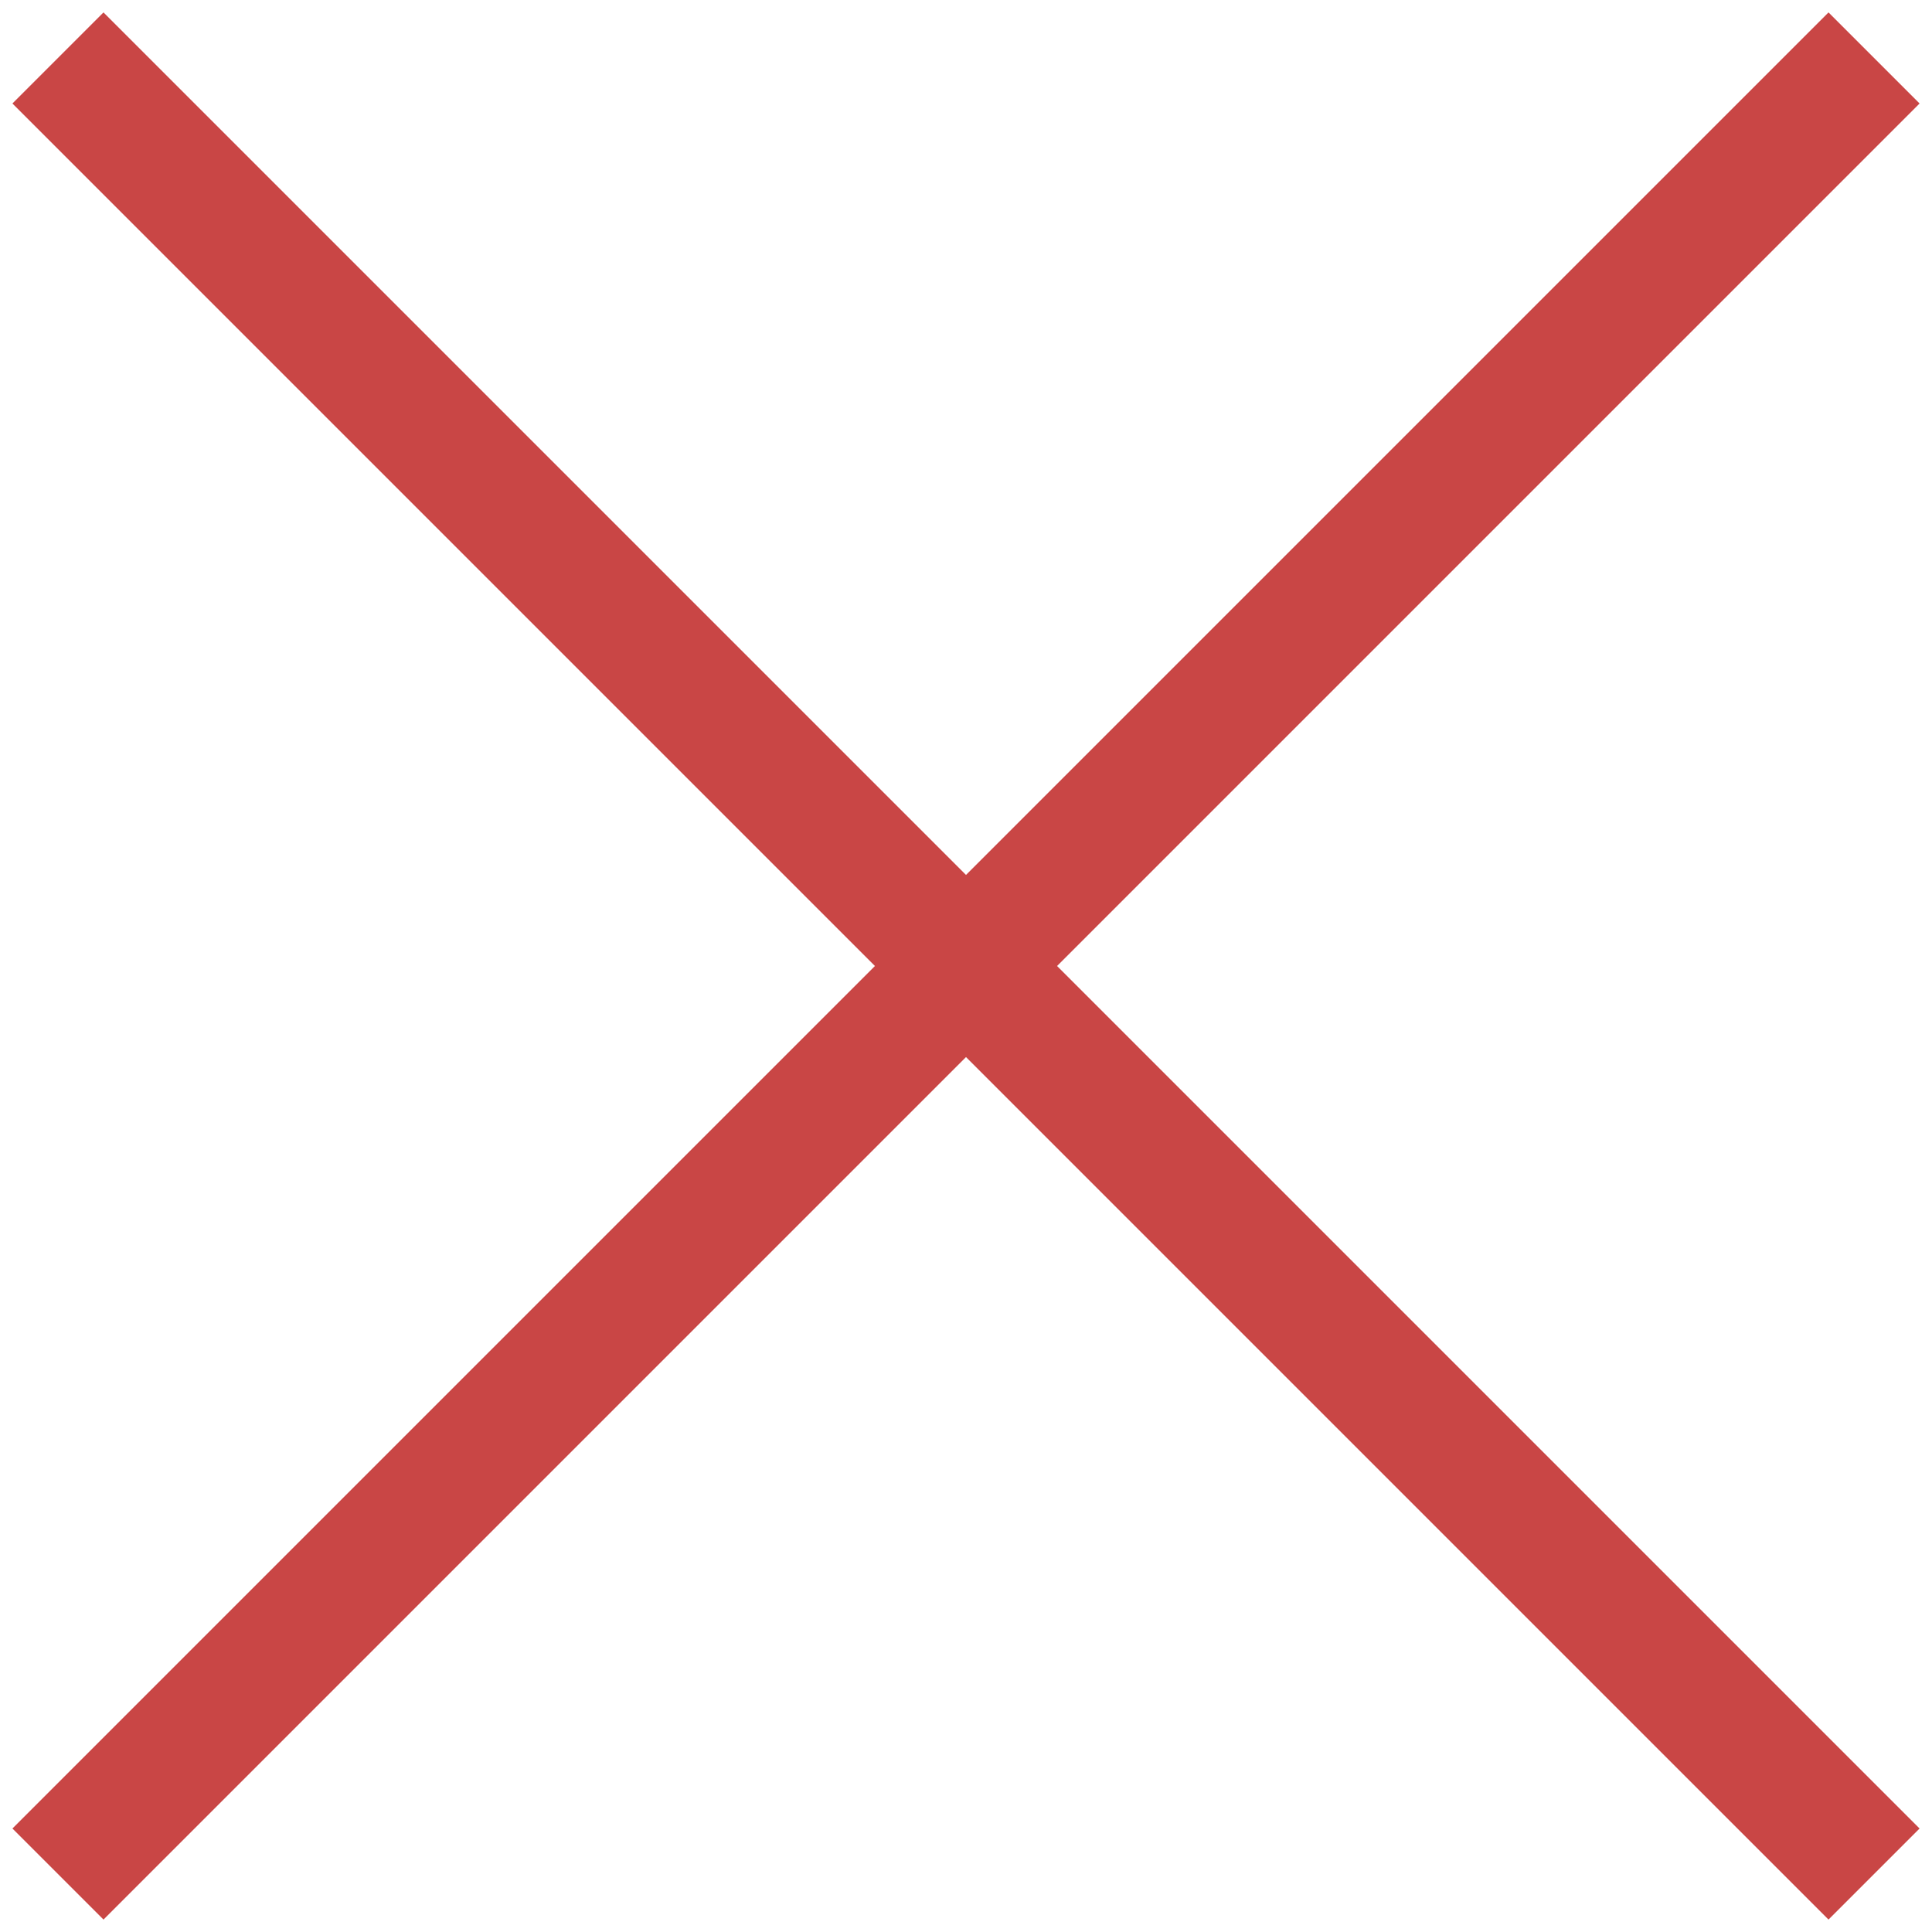
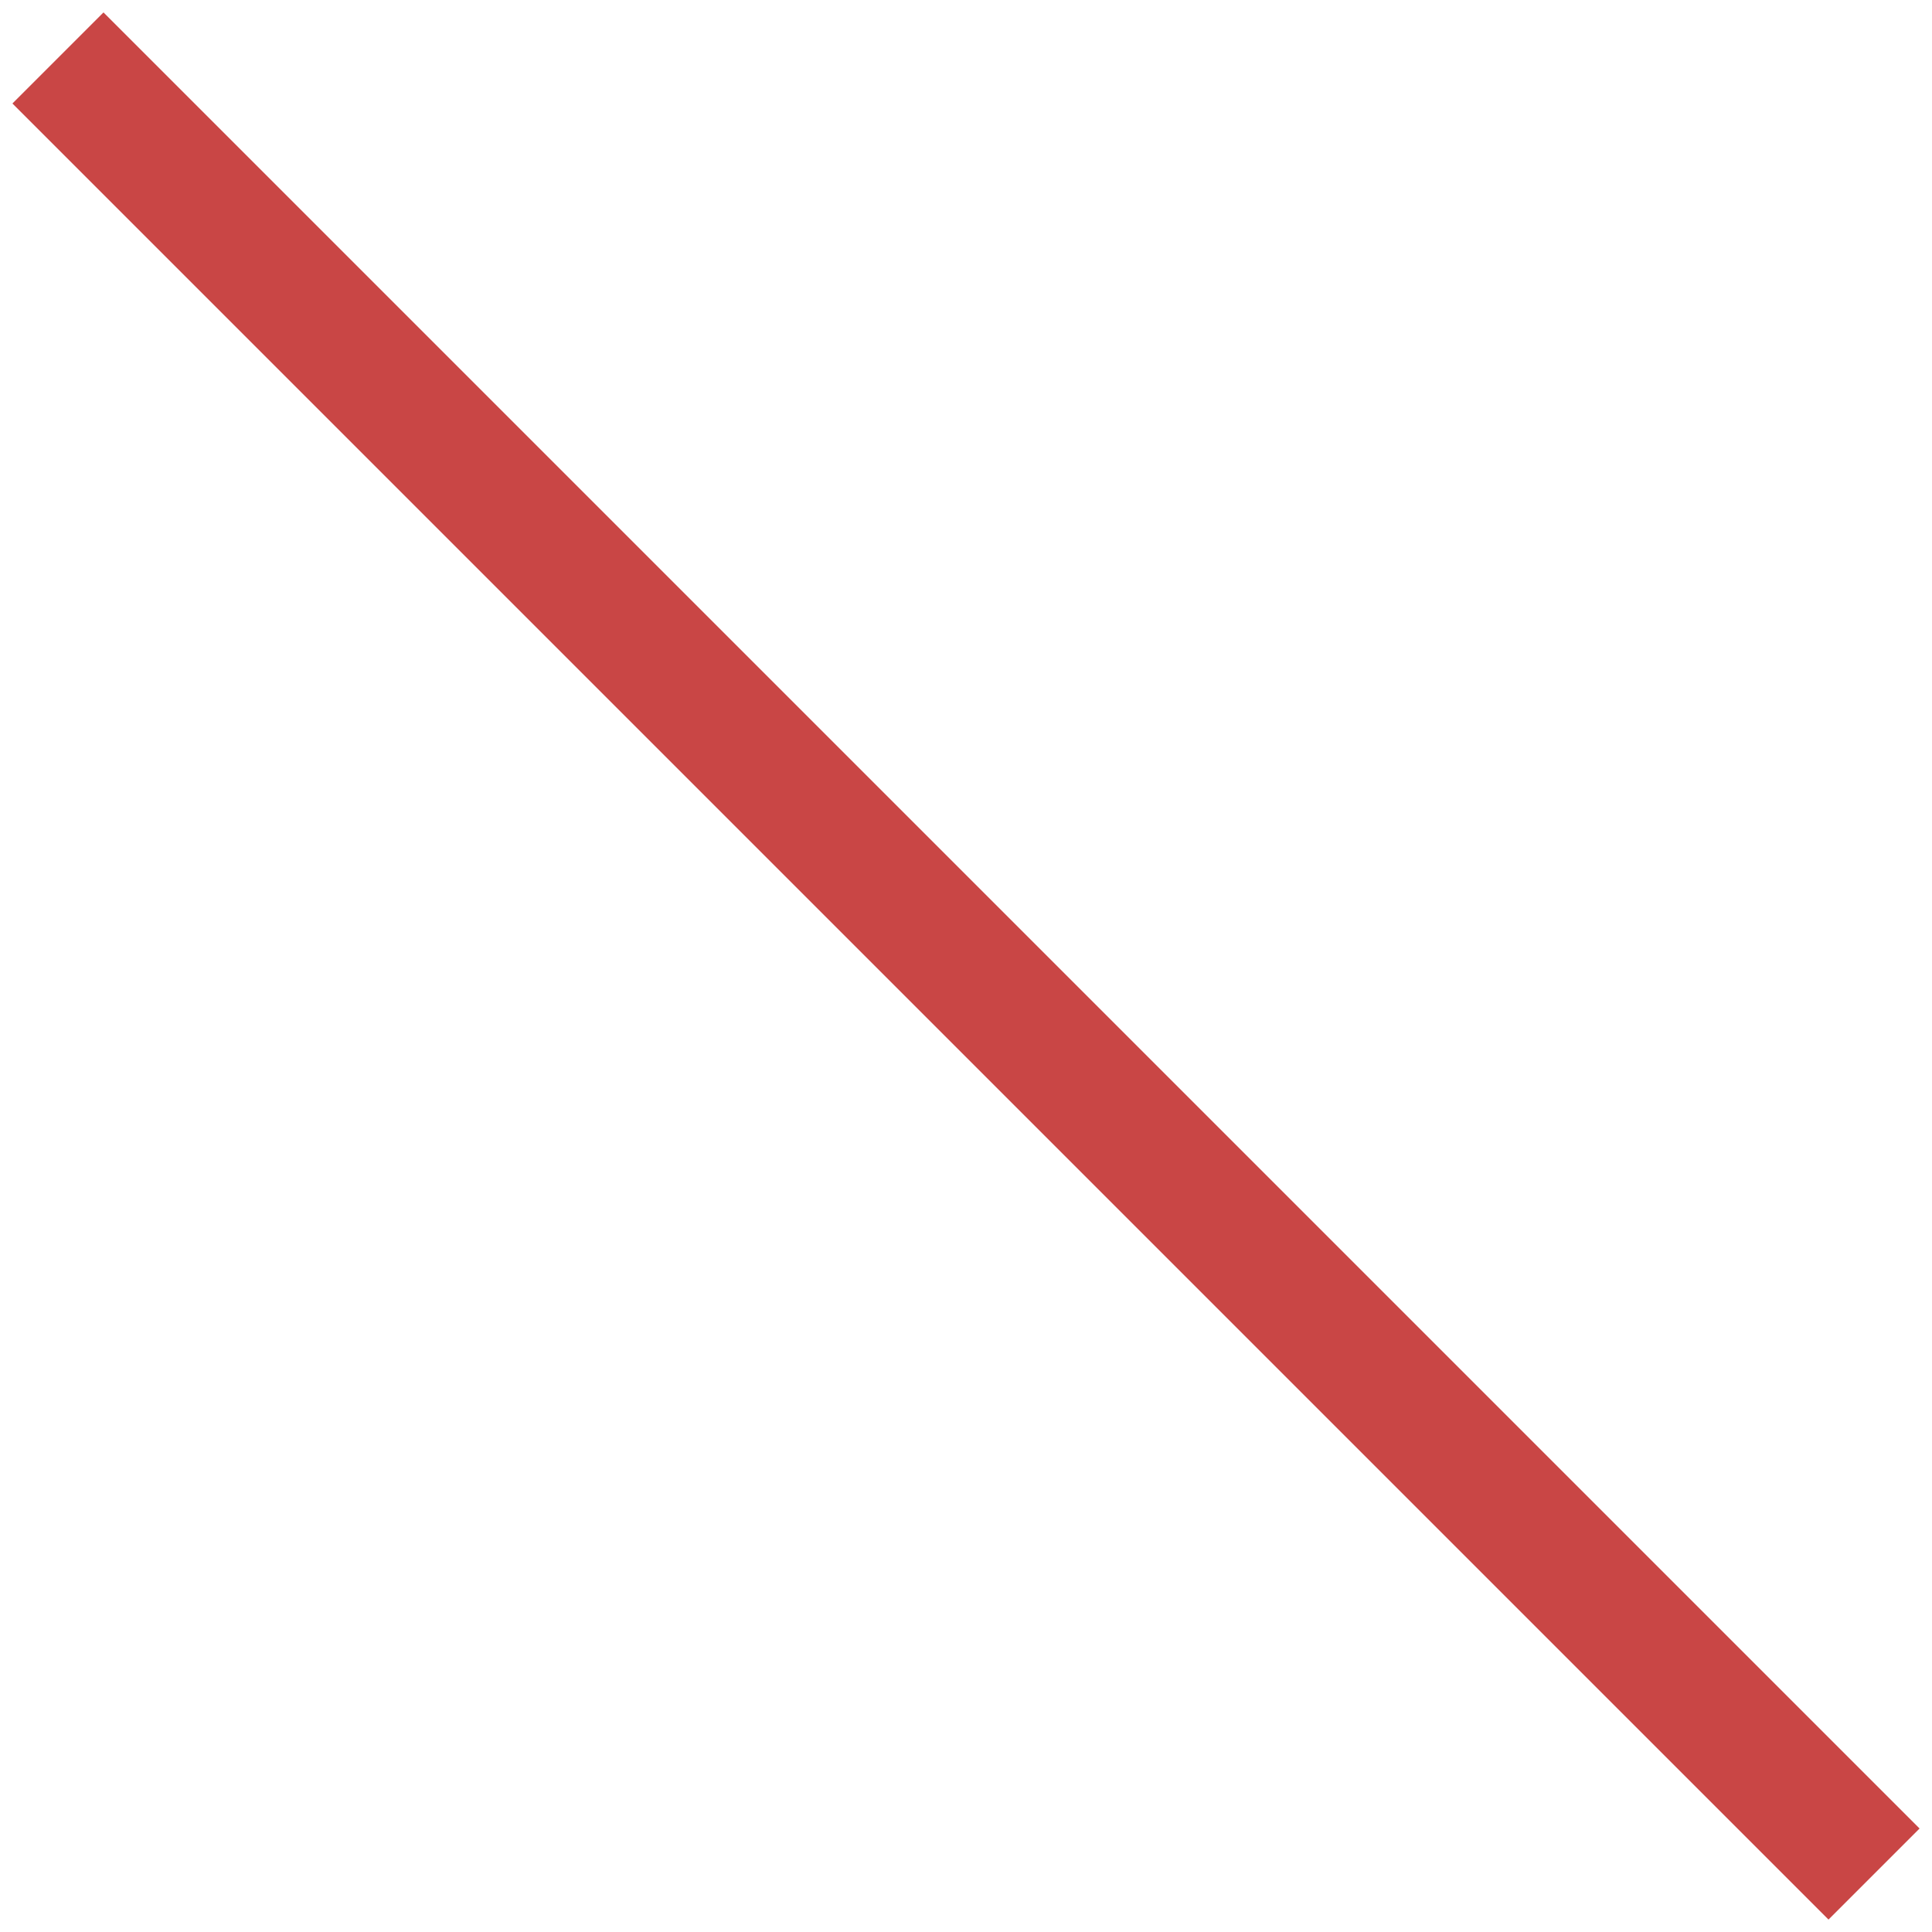
<svg xmlns="http://www.w3.org/2000/svg" viewBox="0 0 30 30" width="30" height="30">
  <title>arrows_hamburger2-svg</title>
  <style> .s0 { fill: #c94645;stroke: #c94645;stroke-width: 2 } </style>
  <path id="Layer" class="s0" d="m0.9 0.9l28.2 28.2" />
-   <path id="Layer copy" class="s0" d="m29.1 0.9l-28.2 28.2" />
</svg>